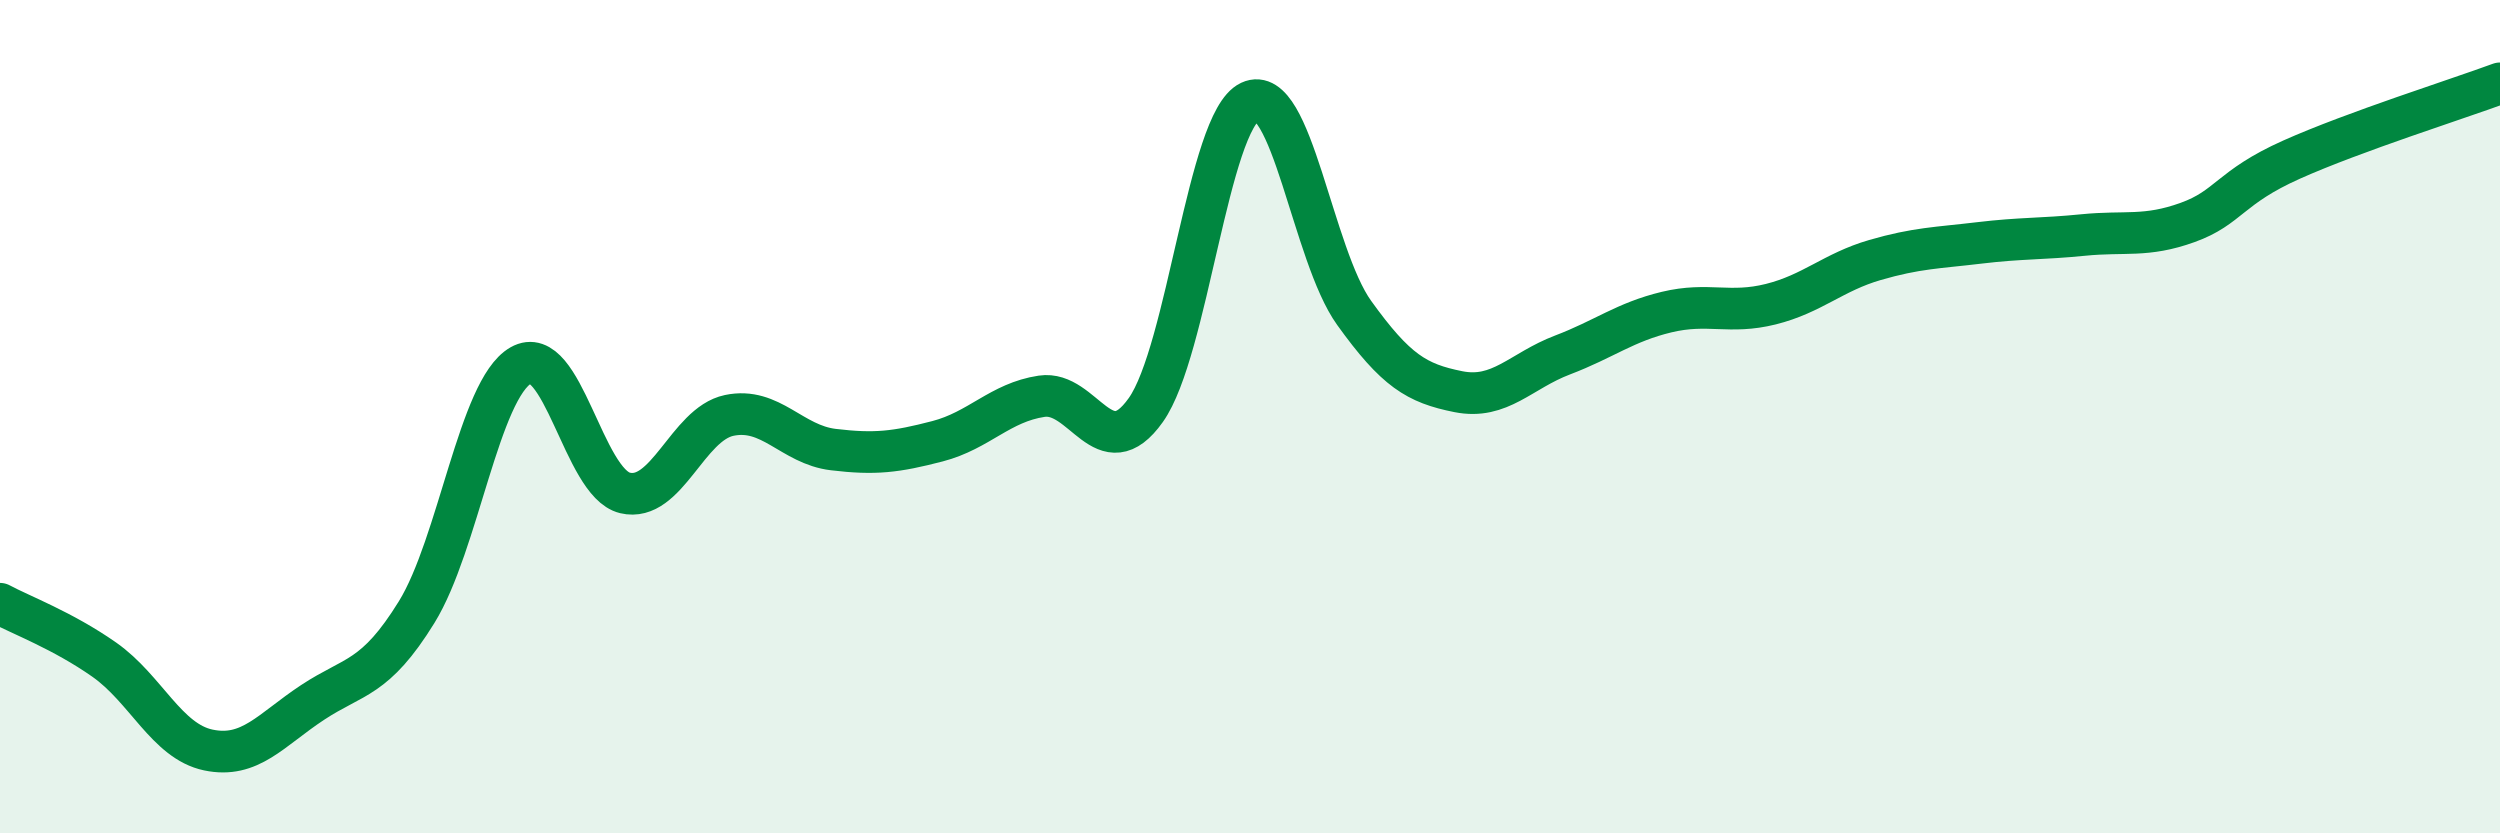
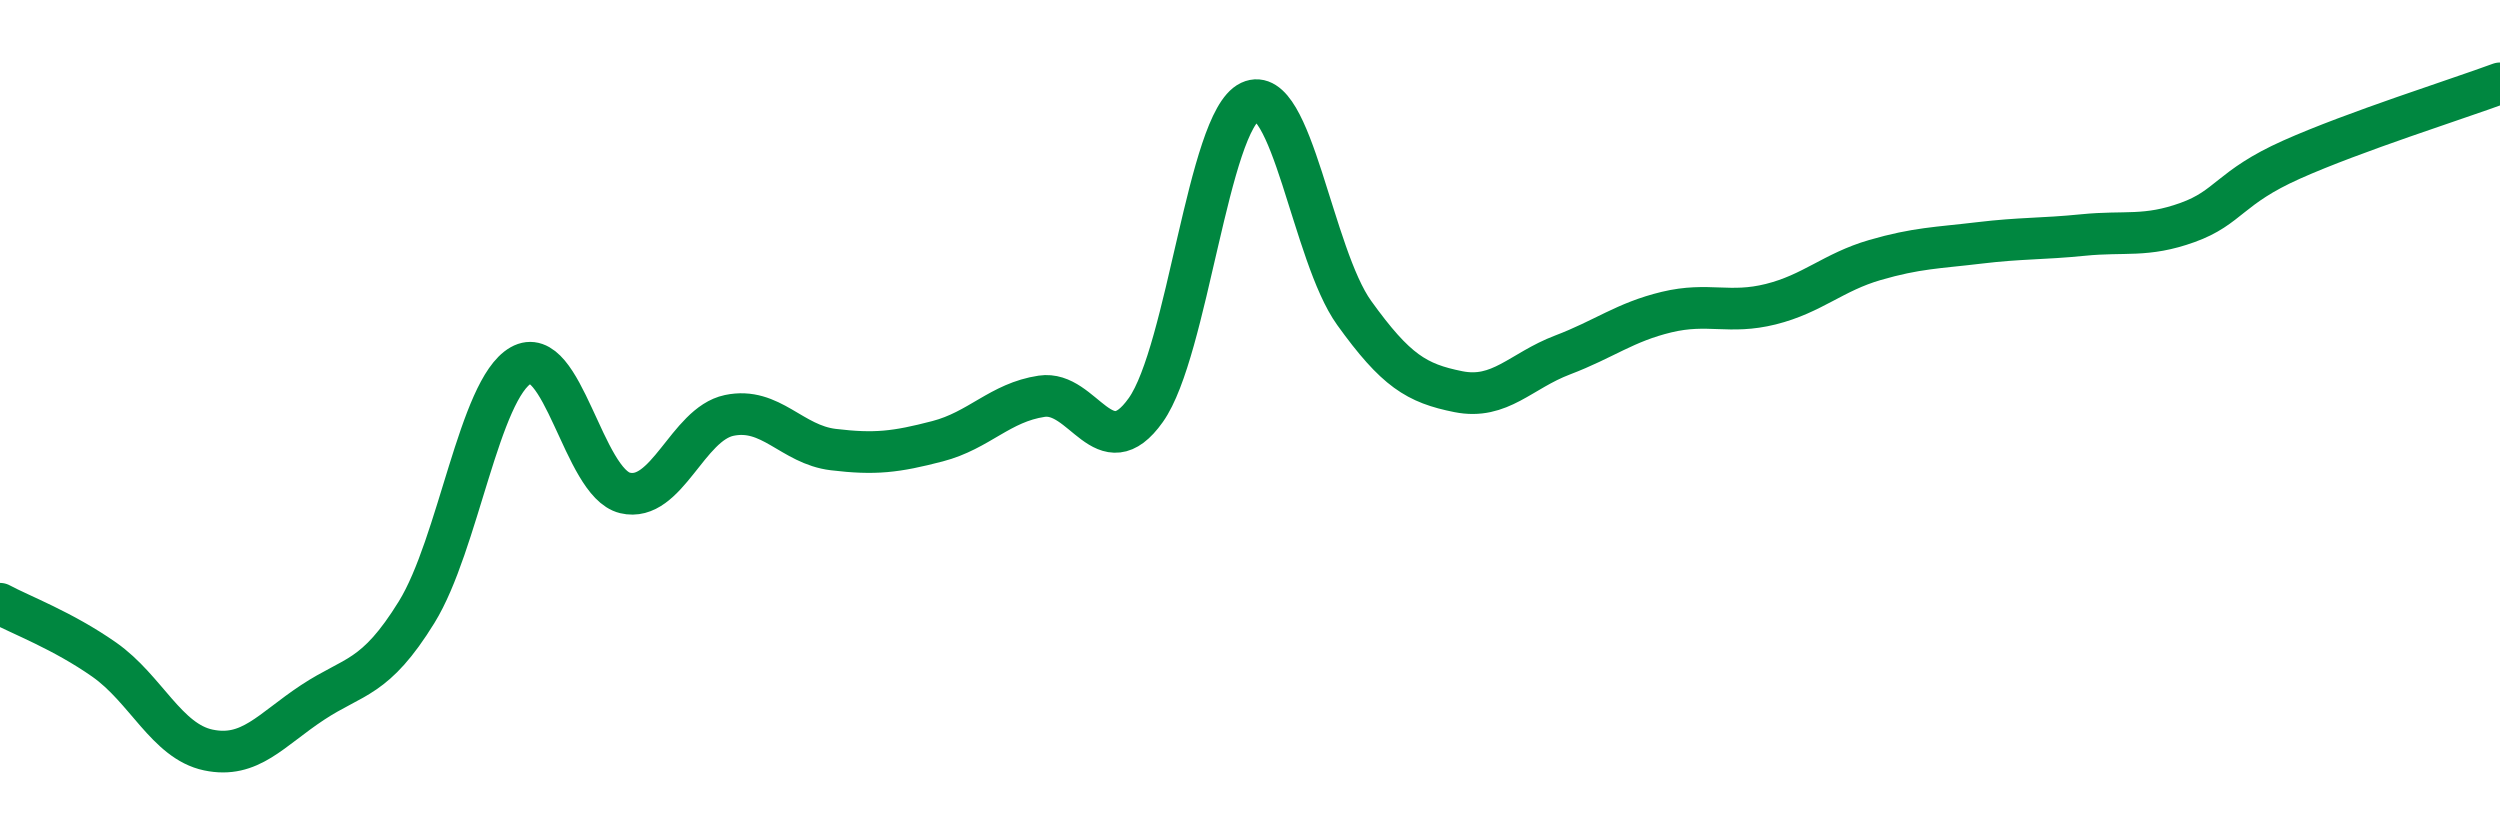
<svg xmlns="http://www.w3.org/2000/svg" width="60" height="20" viewBox="0 0 60 20">
-   <path d="M 0,14.49 C 0.5,14.76 1.5,15.13 2.5,15.83 C 3.5,16.53 4,17.79 5,18 C 6,18.21 6.5,17.52 7.5,16.86 C 8.5,16.2 9,16.31 10,14.69 C 11,13.07 11.5,9.34 12.5,8.77 C 13.5,8.2 14,11.59 15,11.83 C 16,12.07 16.5,10.18 17.5,9.97 C 18.5,9.76 19,10.67 20,10.79 C 21,10.91 21.5,10.85 22.5,10.59 C 23.5,10.33 24,9.66 25,9.51 C 26,9.36 26.5,11.25 27.5,9.84 C 28.5,8.43 29,2.91 30,2.44 C 31,1.97 31.5,6.12 32.5,7.51 C 33.5,8.9 34,9.2 35,9.4 C 36,9.6 36.5,8.9 37.5,8.52 C 38.5,8.14 39,7.73 40,7.49 C 41,7.25 41.5,7.55 42.5,7.3 C 43.5,7.05 44,6.53 45,6.24 C 46,5.95 46.5,5.95 47.5,5.83 C 48.5,5.71 49,5.74 50,5.64 C 51,5.54 51.5,5.7 52.5,5.34 C 53.5,4.98 53.5,4.5 55,3.83 C 56.5,3.16 59,2.37 60,2L60 20L0 20Z" fill="#008740" opacity="0.1" stroke-linecap="round" stroke-linejoin="round" />
  <path d="M 0,14.49 C 0.5,14.76 1.5,15.13 2.5,15.83 C 3.5,16.53 4,17.79 5,18 C 6,18.21 6.5,17.52 7.5,16.86 C 8.5,16.2 9,16.31 10,14.69 C 11,13.07 11.5,9.34 12.5,8.77 C 13.5,8.2 14,11.59 15,11.83 C 16,12.07 16.5,10.18 17.5,9.97 C 18.5,9.76 19,10.67 20,10.79 C 21,10.91 21.5,10.85 22.5,10.59 C 23.5,10.33 24,9.66 25,9.51 C 26,9.36 26.5,11.25 27.5,9.84 C 28.5,8.43 29,2.91 30,2.44 C 31,1.97 31.5,6.12 32.5,7.51 C 33.5,8.9 34,9.2 35,9.4 C 36,9.6 36.5,8.9 37.5,8.52 C 38.5,8.14 39,7.73 40,7.49 C 41,7.25 41.5,7.55 42.5,7.3 C 43.5,7.05 44,6.53 45,6.24 C 46,5.95 46.5,5.95 47.5,5.83 C 48.5,5.71 49,5.74 50,5.64 C 51,5.54 51.5,5.7 52.5,5.34 C 53.5,4.98 53.5,4.5 55,3.83 C 56.5,3.16 59,2.37 60,2" stroke="#008740" stroke-width="1" fill="none" stroke-linecap="round" stroke-linejoin="round" />
</svg>